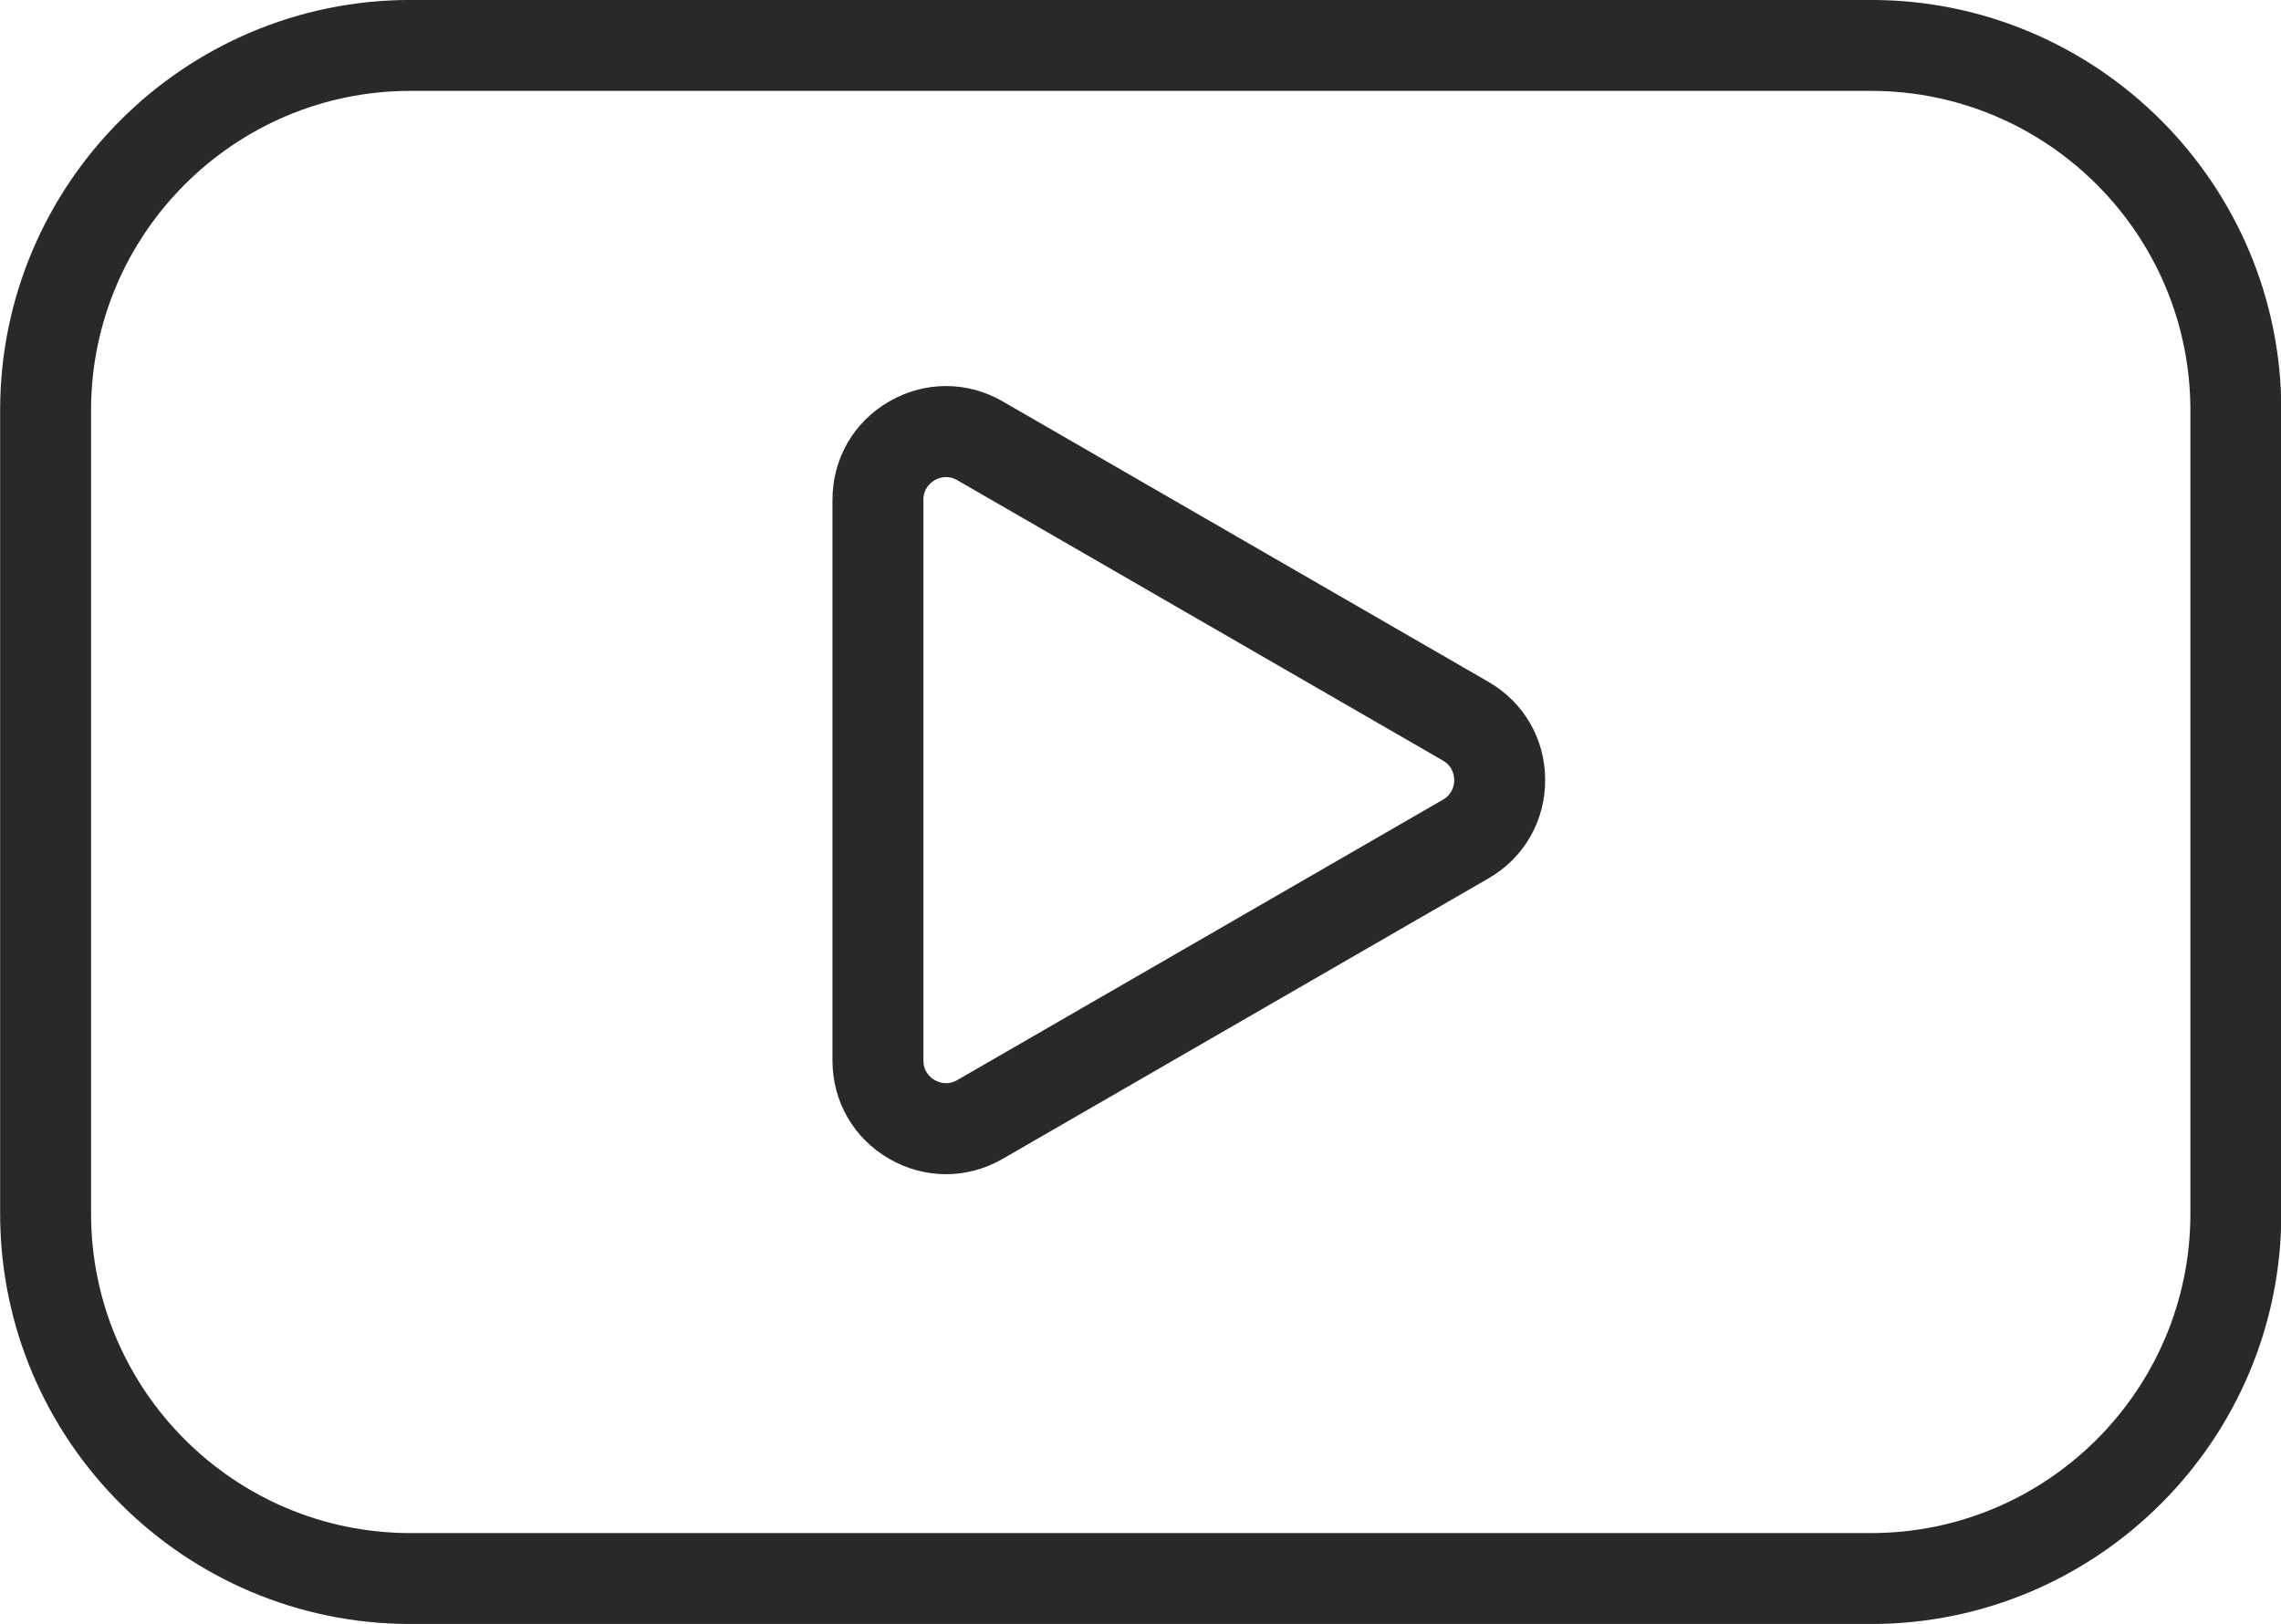
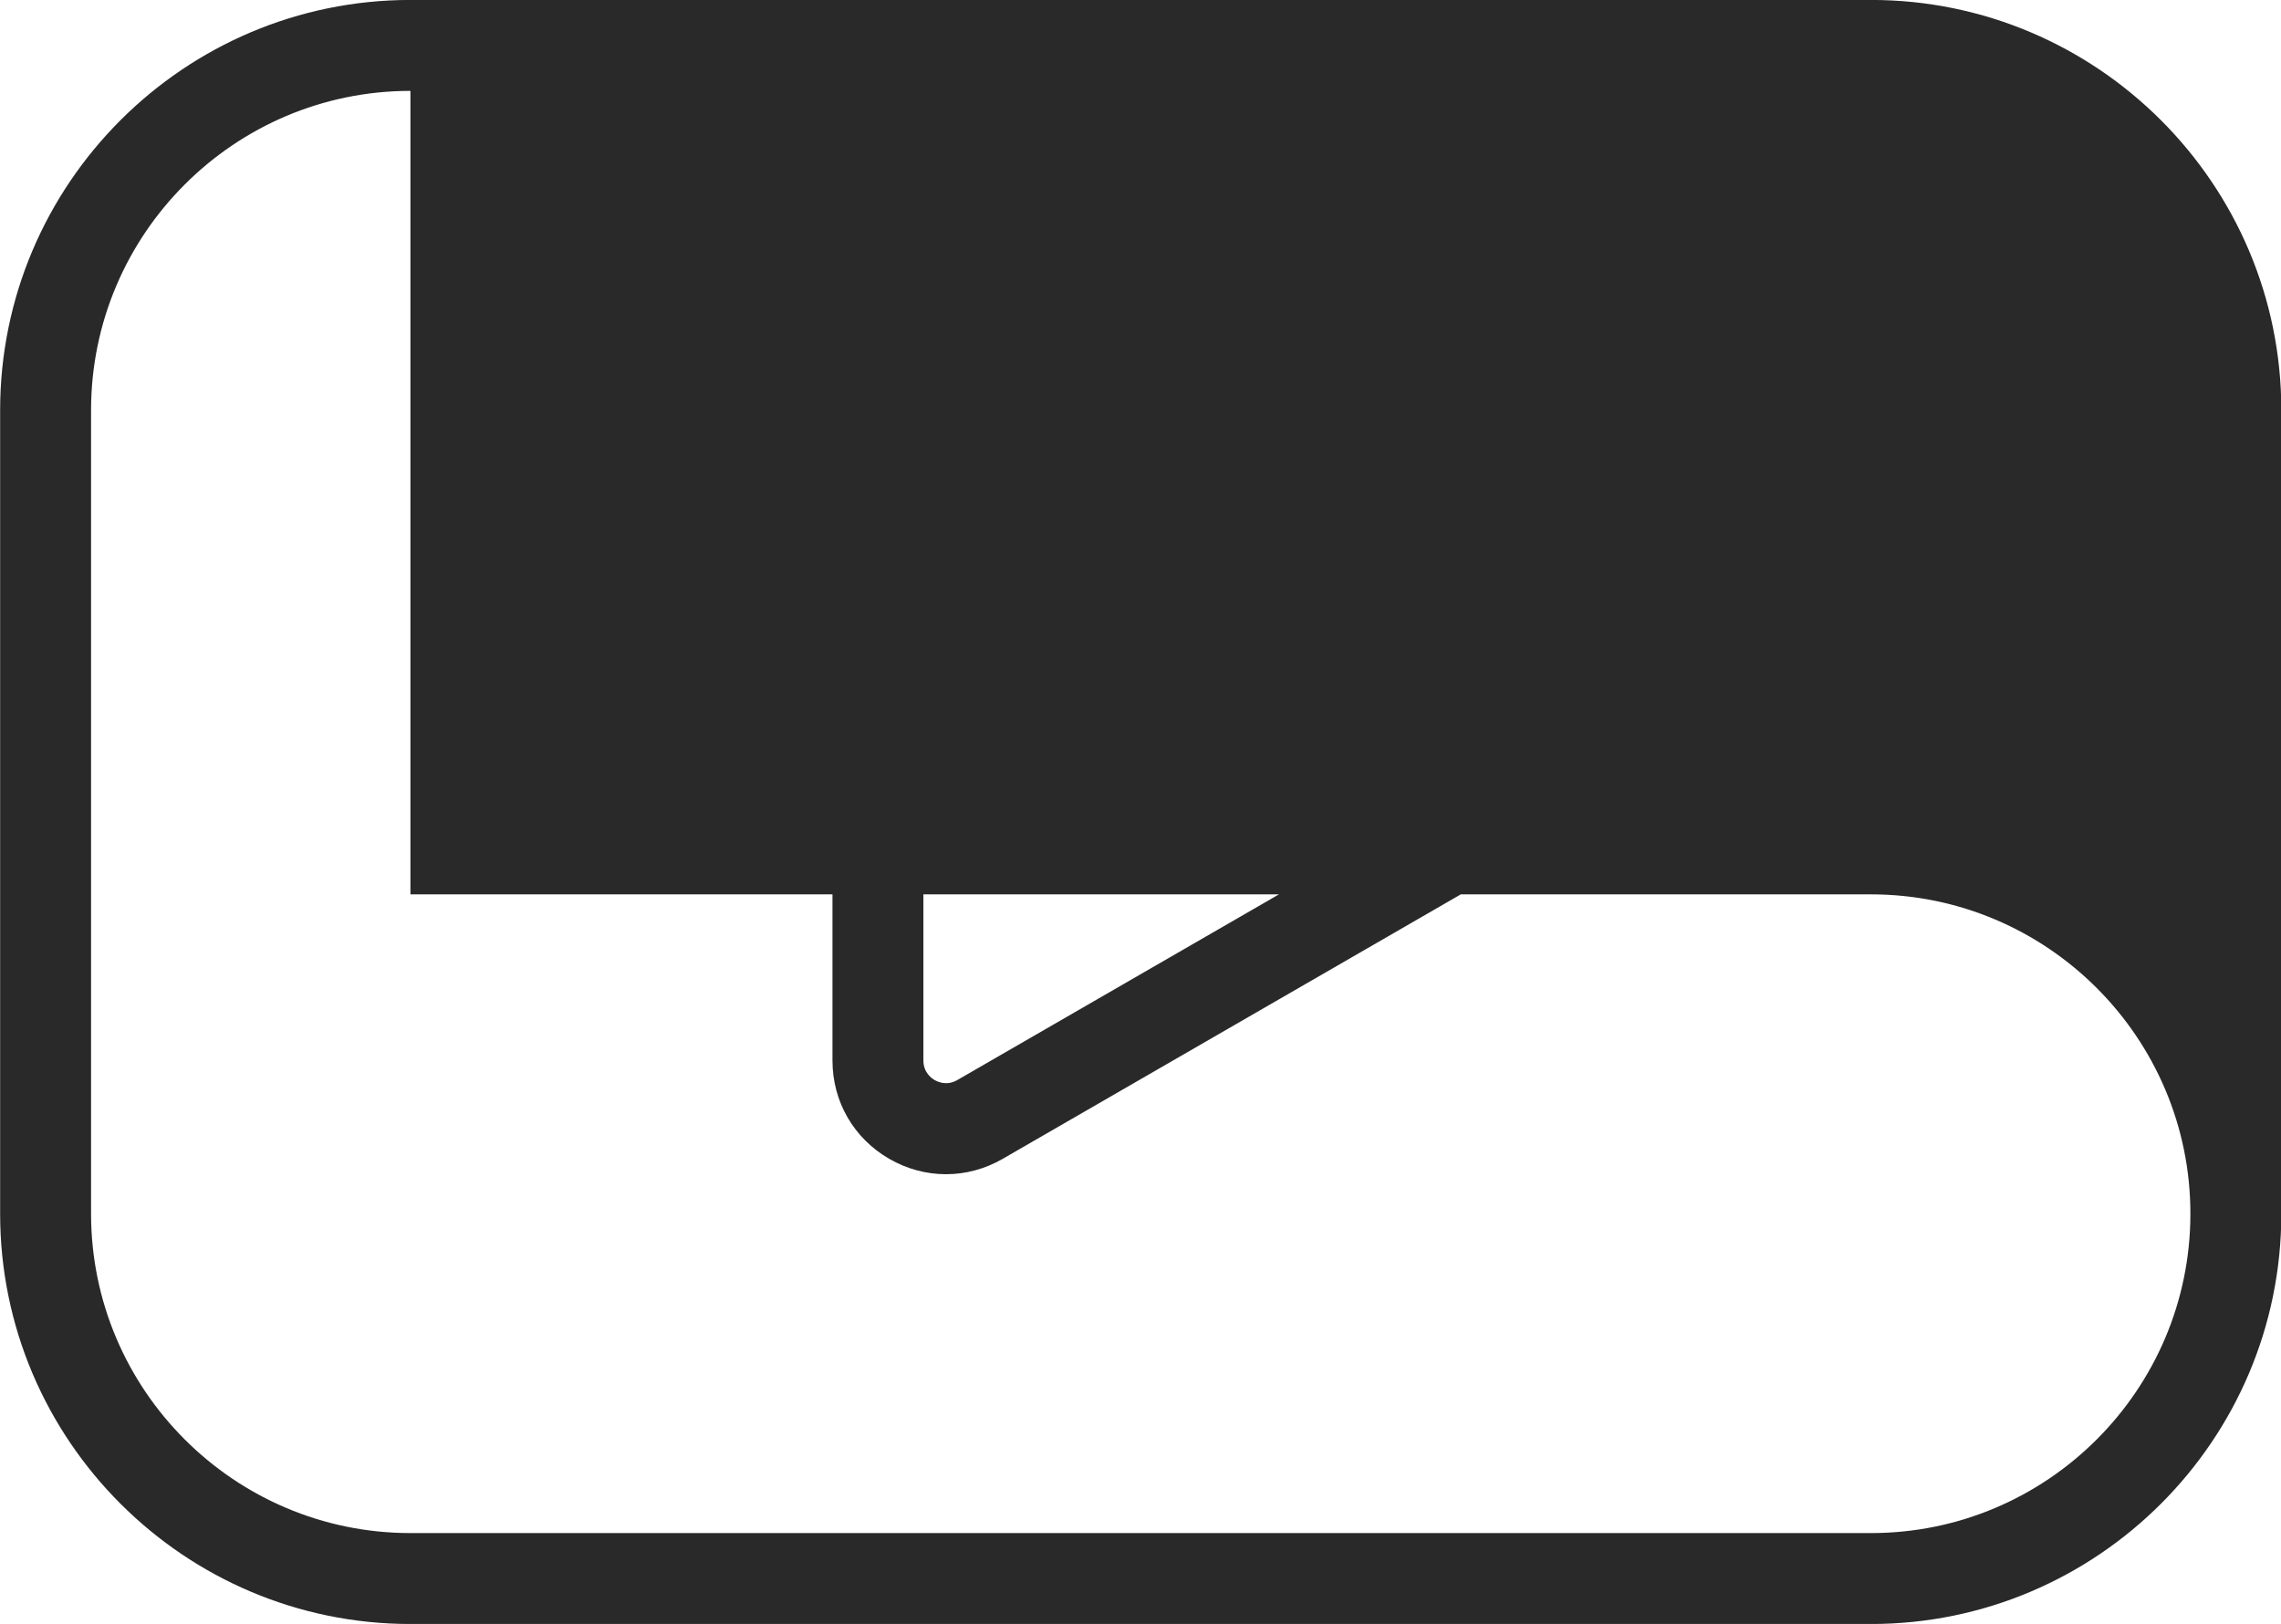
<svg xmlns="http://www.w3.org/2000/svg" fill="#292929" height="357.2" preserveAspectRatio="xMidYMid meet" version="1" viewBox="5.1 77.4 501.7 357.2" width="501.7" zoomAndPan="magnify">
  <g id="change1_1">
-     <path d="M416.627,434.61H95.373c-49.761,0-90.244-40.483-90.244-90.244V167.633 c0-49.761,40.483-90.244,90.244-90.244h321.254c49.761,0,90.244,40.483,90.244,90.244 v176.733C506.871,394.127,466.388,434.61,416.627,434.61z M95.373,97.39 c-38.732,0-70.244,31.511-70.244,70.244v176.733c0,38.732,31.512,70.244,70.244,70.244 h321.254c38.732,0,70.244-31.511,70.244-70.244V167.633 c0-38.732-31.512-70.244-70.244-70.244H95.373z M213.165,335.676 c-4.287,0-8.574-1.128-12.483-3.384c-7.815-4.513-12.482-12.595-12.482-21.621 V187.318c0-9.025,4.666-17.108,12.482-21.621 c7.816-4.512,17.149-4.513,24.966,0l106.827,61.676 c7.816,4.513,12.482,12.595,12.482,21.621s-4.666,17.108-12.482,21.621l0,0 l-106.827,61.676C221.739,334.548,217.452,335.676,213.165,335.676z M213.189,182.335 c-1.146,0-2.054,0.421-2.508,0.683c-0.746,0.431-2.482,1.712-2.482,4.3v123.354 c0,2.587,1.736,3.869,2.482,4.3c0.747,0.431,2.728,1.292,4.966,0l106.827-61.676 c2.24-1.294,2.482-3.438,2.482-4.3s-0.242-3.006-2.482-4.3l-106.827-61.676 C214.769,182.511,213.93,182.335,213.189,182.335z M327.475,261.955h0.01H327.475z" fill="inherit" />
+     <path d="M416.627,434.61H95.373c-49.761,0-90.244-40.483-90.244-90.244V167.633 c0-49.761,40.483-90.244,90.244-90.244h321.254c49.761,0,90.244,40.483,90.244,90.244 v176.733C506.871,394.127,466.388,434.61,416.627,434.61z M95.373,97.39 c-38.732,0-70.244,31.511-70.244,70.244v176.733c0,38.732,31.512,70.244,70.244,70.244 h321.254c38.732,0,70.244-31.511,70.244-70.244c0-38.732-31.512-70.244-70.244-70.244H95.373z M213.165,335.676 c-4.287,0-8.574-1.128-12.483-3.384c-7.815-4.513-12.482-12.595-12.482-21.621 V187.318c0-9.025,4.666-17.108,12.482-21.621 c7.816-4.512,17.149-4.513,24.966,0l106.827,61.676 c7.816,4.513,12.482,12.595,12.482,21.621s-4.666,17.108-12.482,21.621l0,0 l-106.827,61.676C221.739,334.548,217.452,335.676,213.165,335.676z M213.189,182.335 c-1.146,0-2.054,0.421-2.508,0.683c-0.746,0.431-2.482,1.712-2.482,4.3v123.354 c0,2.587,1.736,3.869,2.482,4.3c0.747,0.431,2.728,1.292,4.966,0l106.827-61.676 c2.24-1.294,2.482-3.438,2.482-4.3s-0.242-3.006-2.482-4.3l-106.827-61.676 C214.769,182.511,213.93,182.335,213.189,182.335z M327.475,261.955h0.01H327.475z" fill="inherit" />
  </g>
</svg>